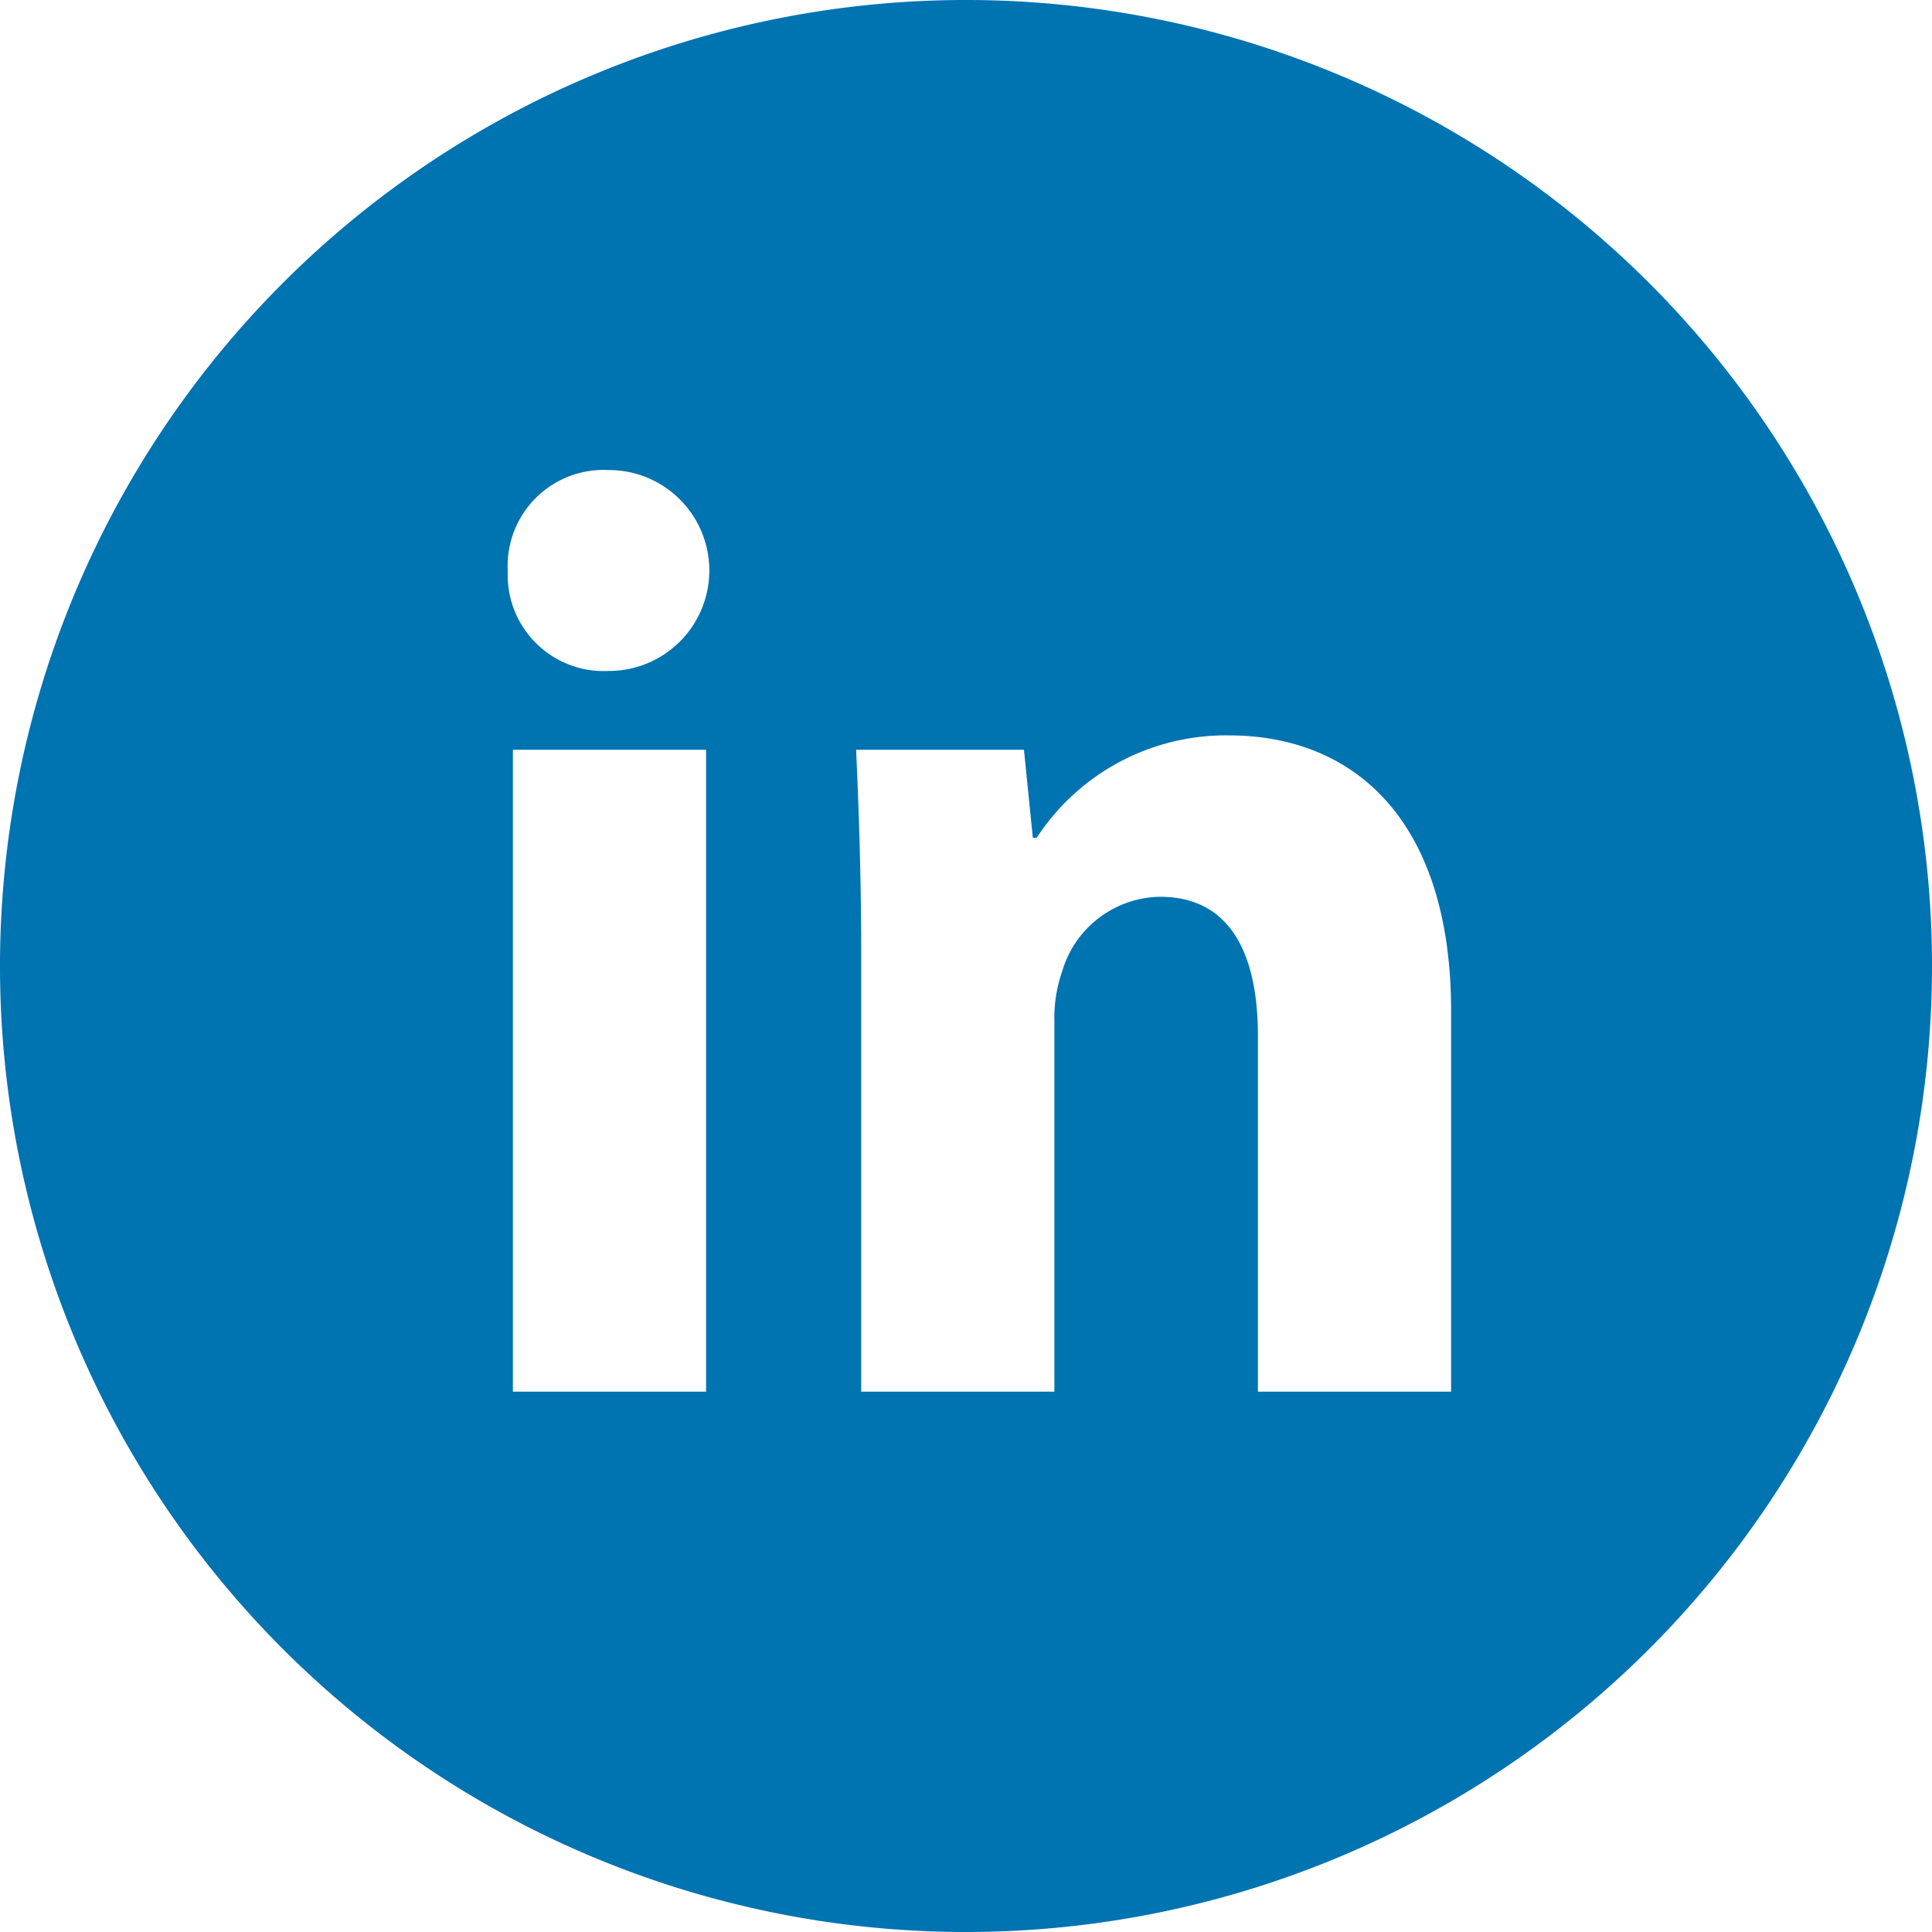
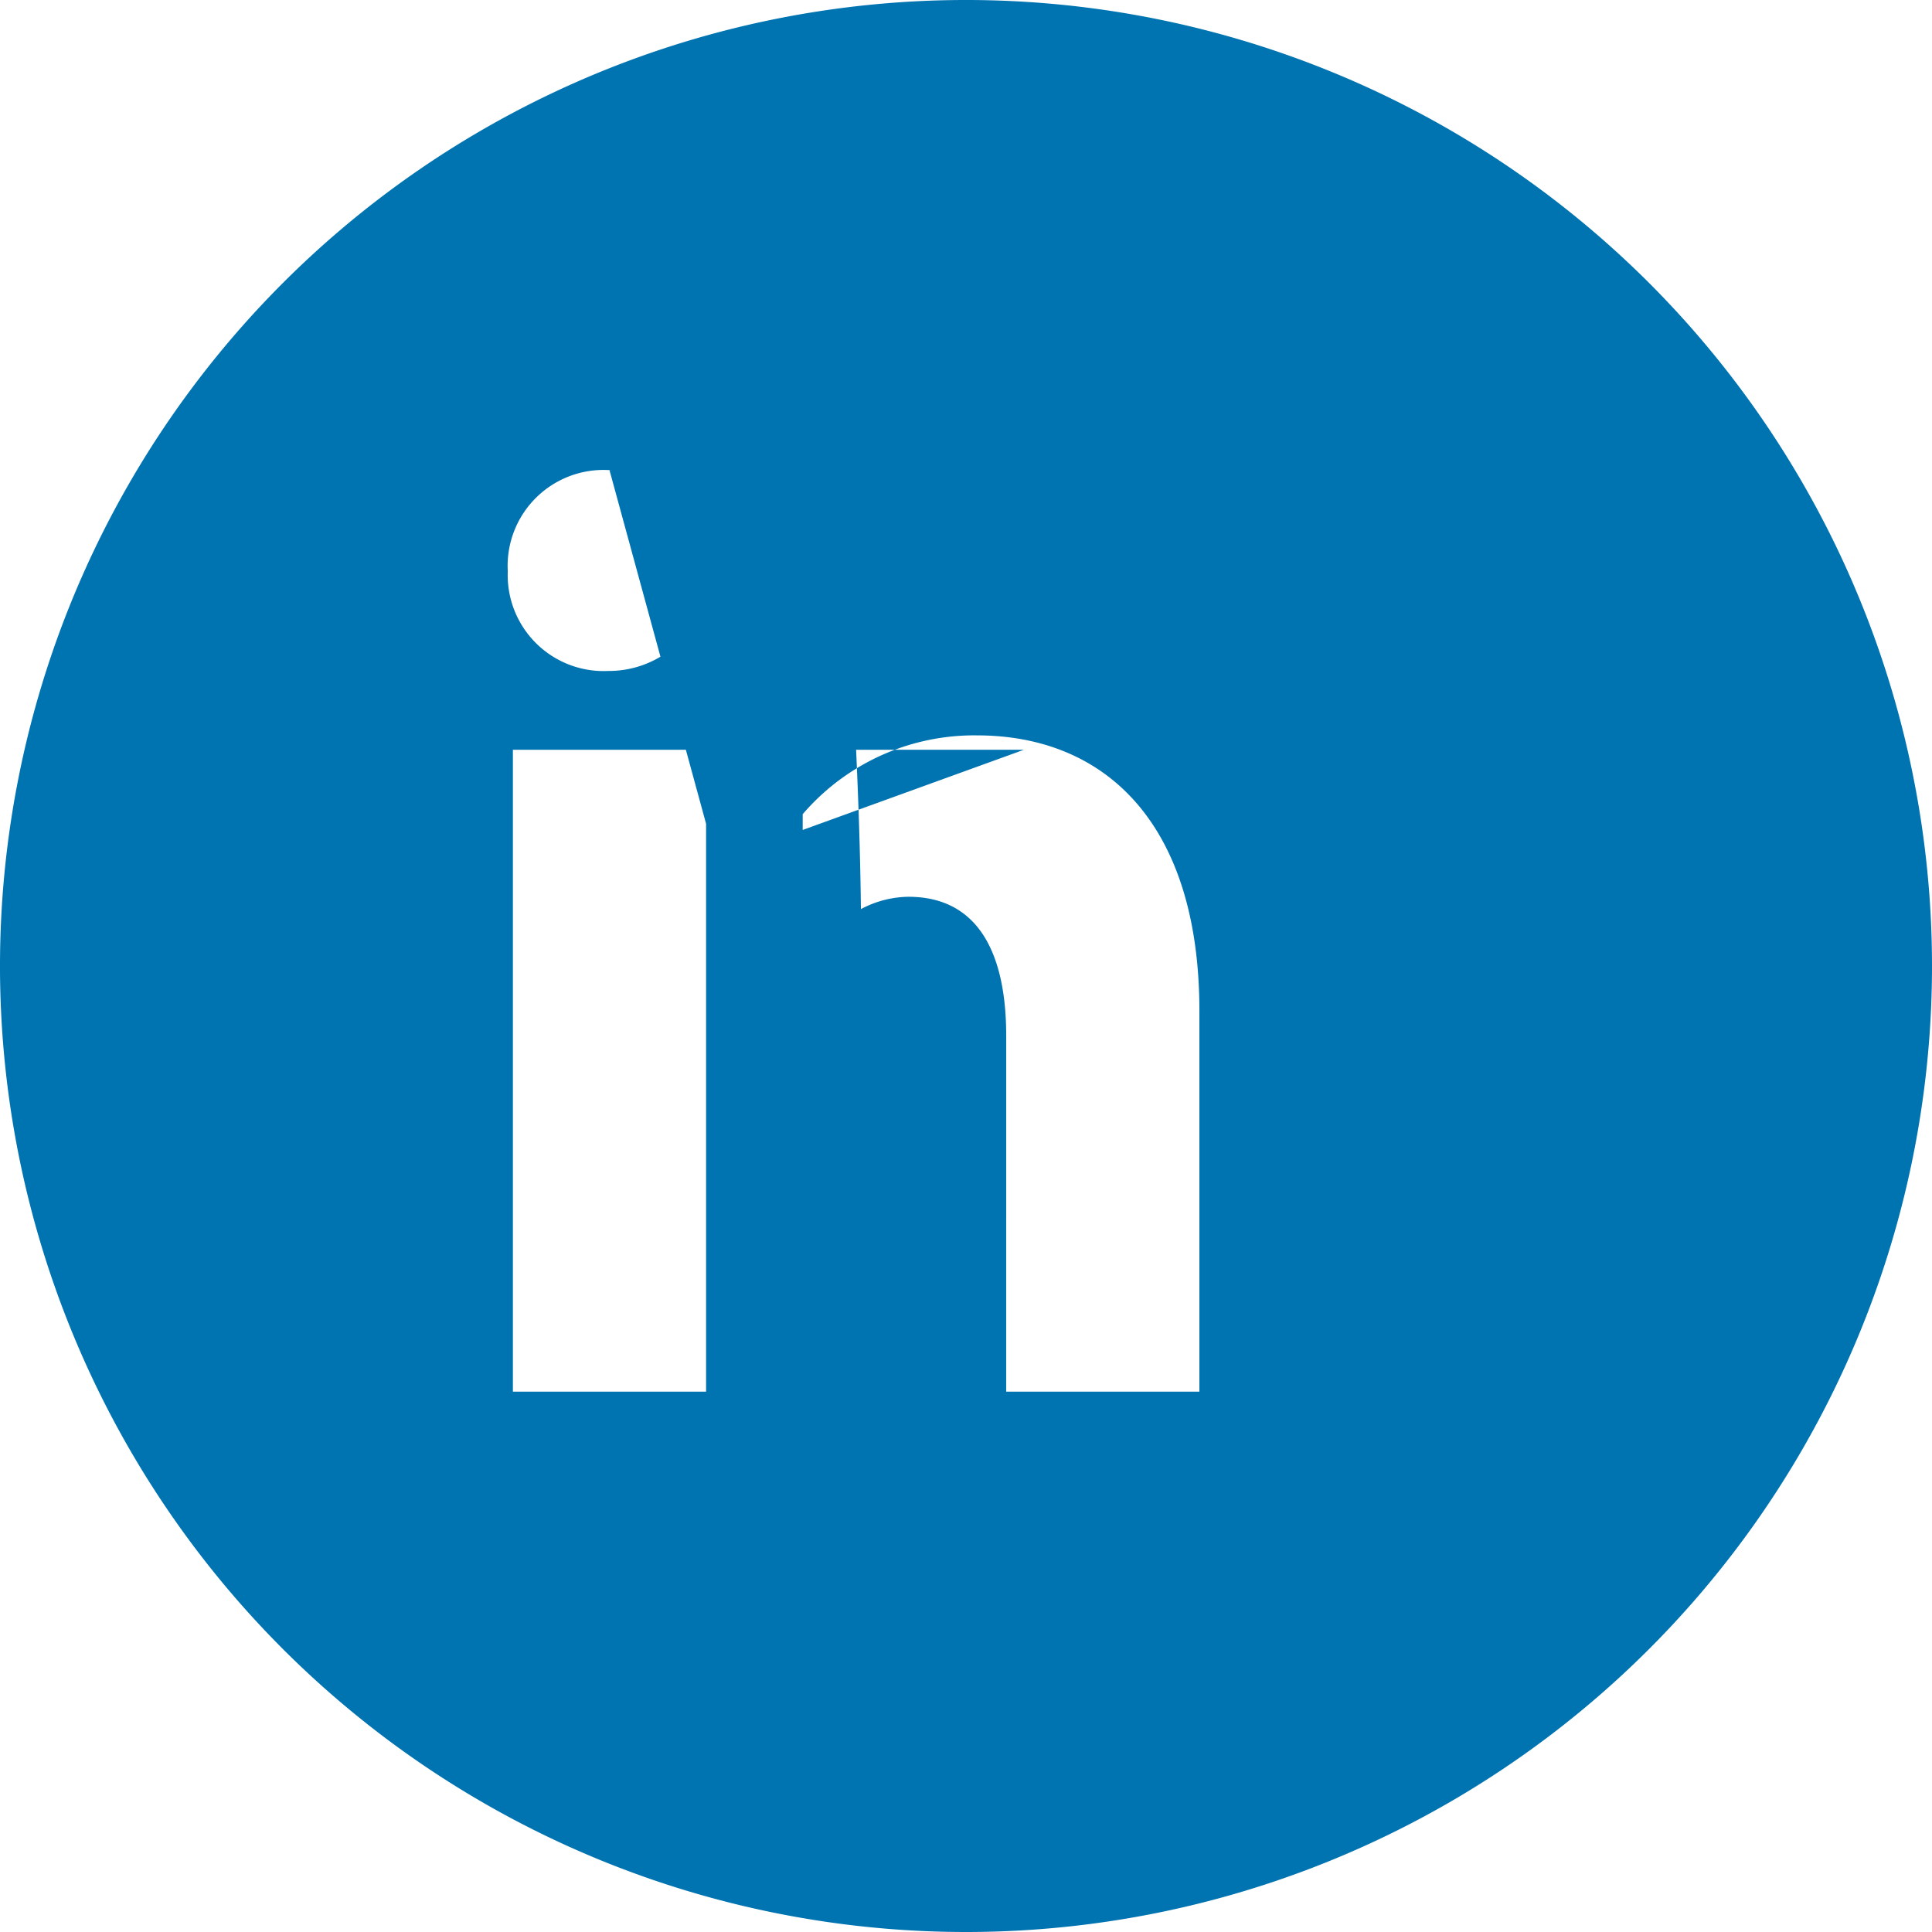
<svg xmlns="http://www.w3.org/2000/svg" width="100" height="100" viewBox="0 0 100 100">
  <defs>
    <style>.a{fill:#0073b1;}</style>
  </defs>
-   <path class="a" d="M50,100a50,50,0,1,1,50-50A50,50,0,0,1,50,100ZM36.547,72.033V38.807h-10V72.033Zm-5-47.7a4.967,4.967,0,0,0-5.265,5.233,4.968,4.968,0,0,0,5.2,5.163,5.2,5.2,0,1,0,.065-10.4Zm13.028,47.7h10V52.872a7.32,7.32,0,0,1,.4-2.583,5.367,5.367,0,0,1,5.067-3.872c3.617,0,5.067,2.922,5.067,7.2V72.033h10v-19.7c0-9.783-4.933-14.27-11.515-14.27a11.7,11.7,0,0,0-9.935,5.3h-.2L53,38.807H44.312c.132,2.922.263,6.455.263,10.6V72.033Z" />
+   <path class="a" d="M50,100a50,50,0,1,1,50-50A50,50,0,0,1,50,100ZM36.547,72.033V38.807h-10V72.033Zm-5-47.7a4.967,4.967,0,0,0-5.265,5.233,4.968,4.968,0,0,0,5.2,5.163,5.2,5.2,0,1,0,.065-10.4Zh10V52.872a7.32,7.32,0,0,1,.4-2.583,5.367,5.367,0,0,1,5.067-3.872c3.617,0,5.067,2.922,5.067,7.2V72.033h10v-19.7c0-9.783-4.933-14.27-11.515-14.27a11.7,11.7,0,0,0-9.935,5.3h-.2L53,38.807H44.312c.132,2.922.263,6.455.263,10.6V72.033Z" />
</svg>